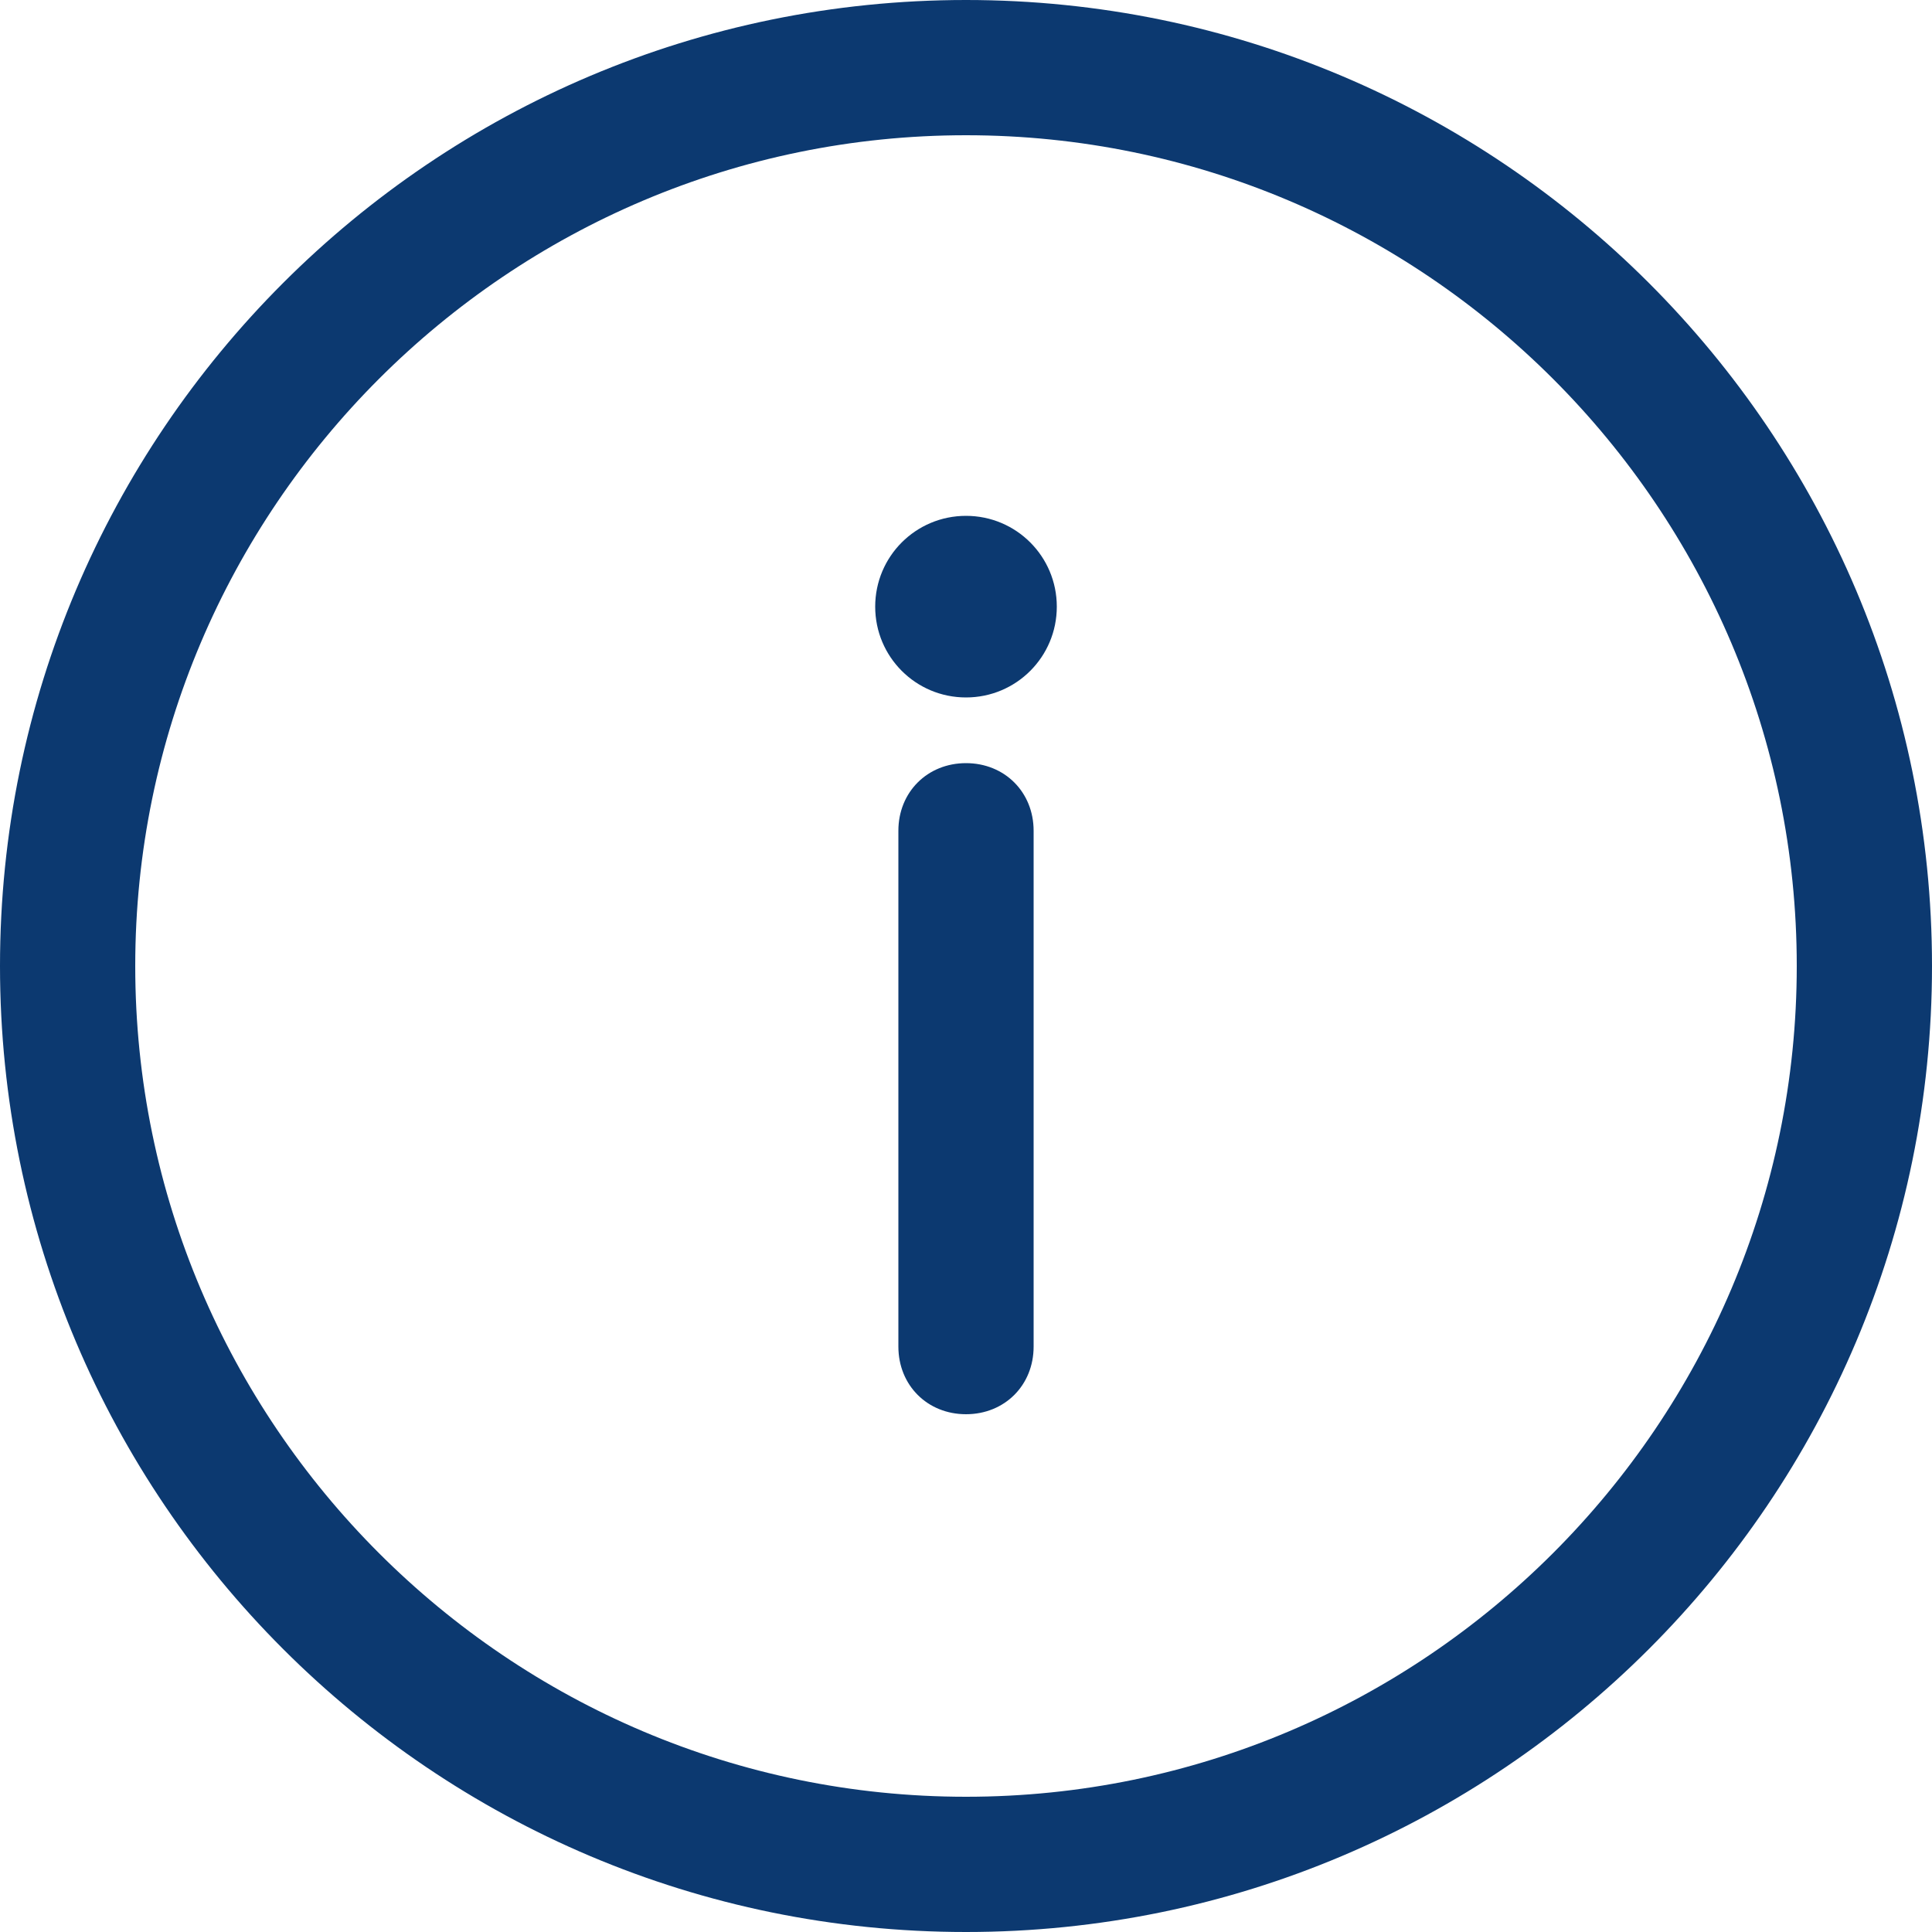
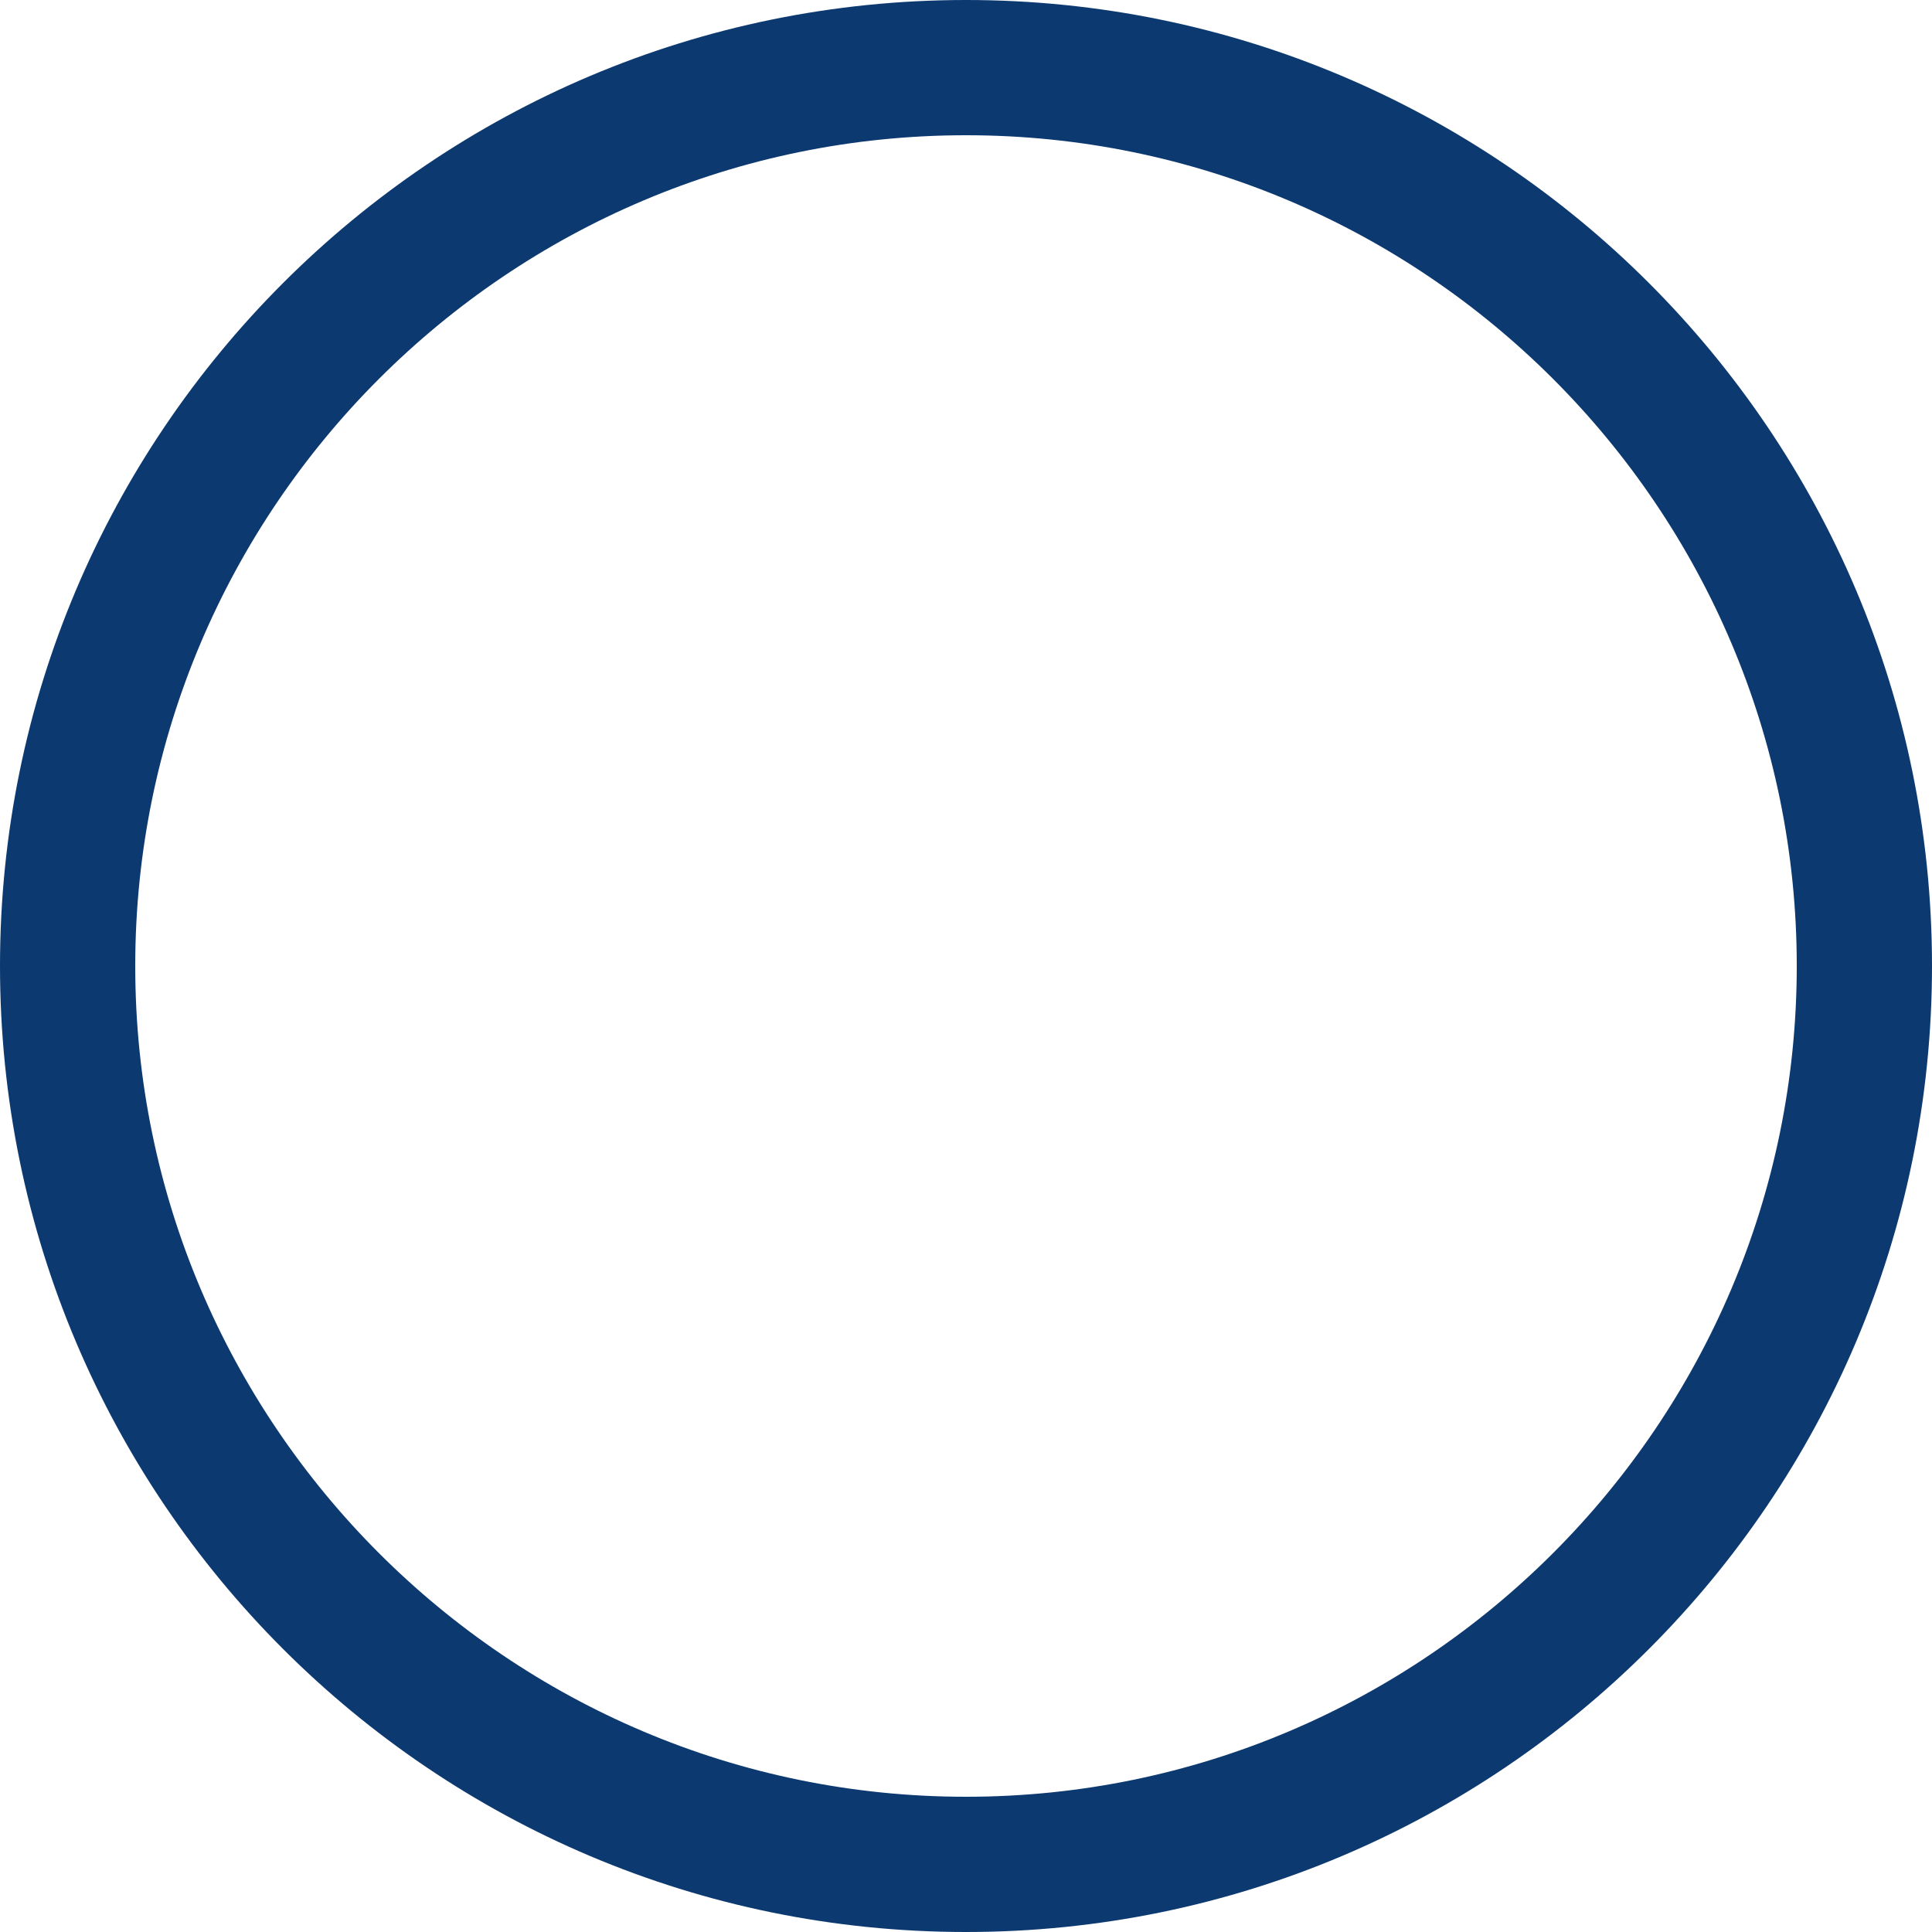
<svg xmlns="http://www.w3.org/2000/svg" version="1.1" id="Livello_1" x="0px" y="0px" viewBox="0 0 100 100" style="enable-background:new 0 0 100 100;" xml:space="preserve">
  <style type="text/css">
	.st0{fill:#0C3970;}
</style>
  <g>
    <path class="st0" d="M50,0C22.4,0,0,22.4,0,50s22.4,50,50,50s50-22.4,50-50S77.6,0,50,0z M50,93C26.3,93,7,73.7,7,50S26.3,7,50,7   s43,19.3,43,43S73.7,93,50,93z" />
-     <path class="st0" d="M50,39.5c-2,0-3.5,1.5-3.5,3.5v26.7c0,2,1.5,3.5,3.5,3.5s3.5-1.5,3.5-3.5V43C53.5,41,52,39.5,50,39.5z" />
-     <path class="st0" d="M50,26.7c-2.6,0-4.7,2.1-4.7,4.7c0,2.6,2.1,4.7,4.7,4.7s4.7-2.1,4.7-4.7C54.7,28.8,52.6,26.7,50,26.7z" />
  </g>
</svg>